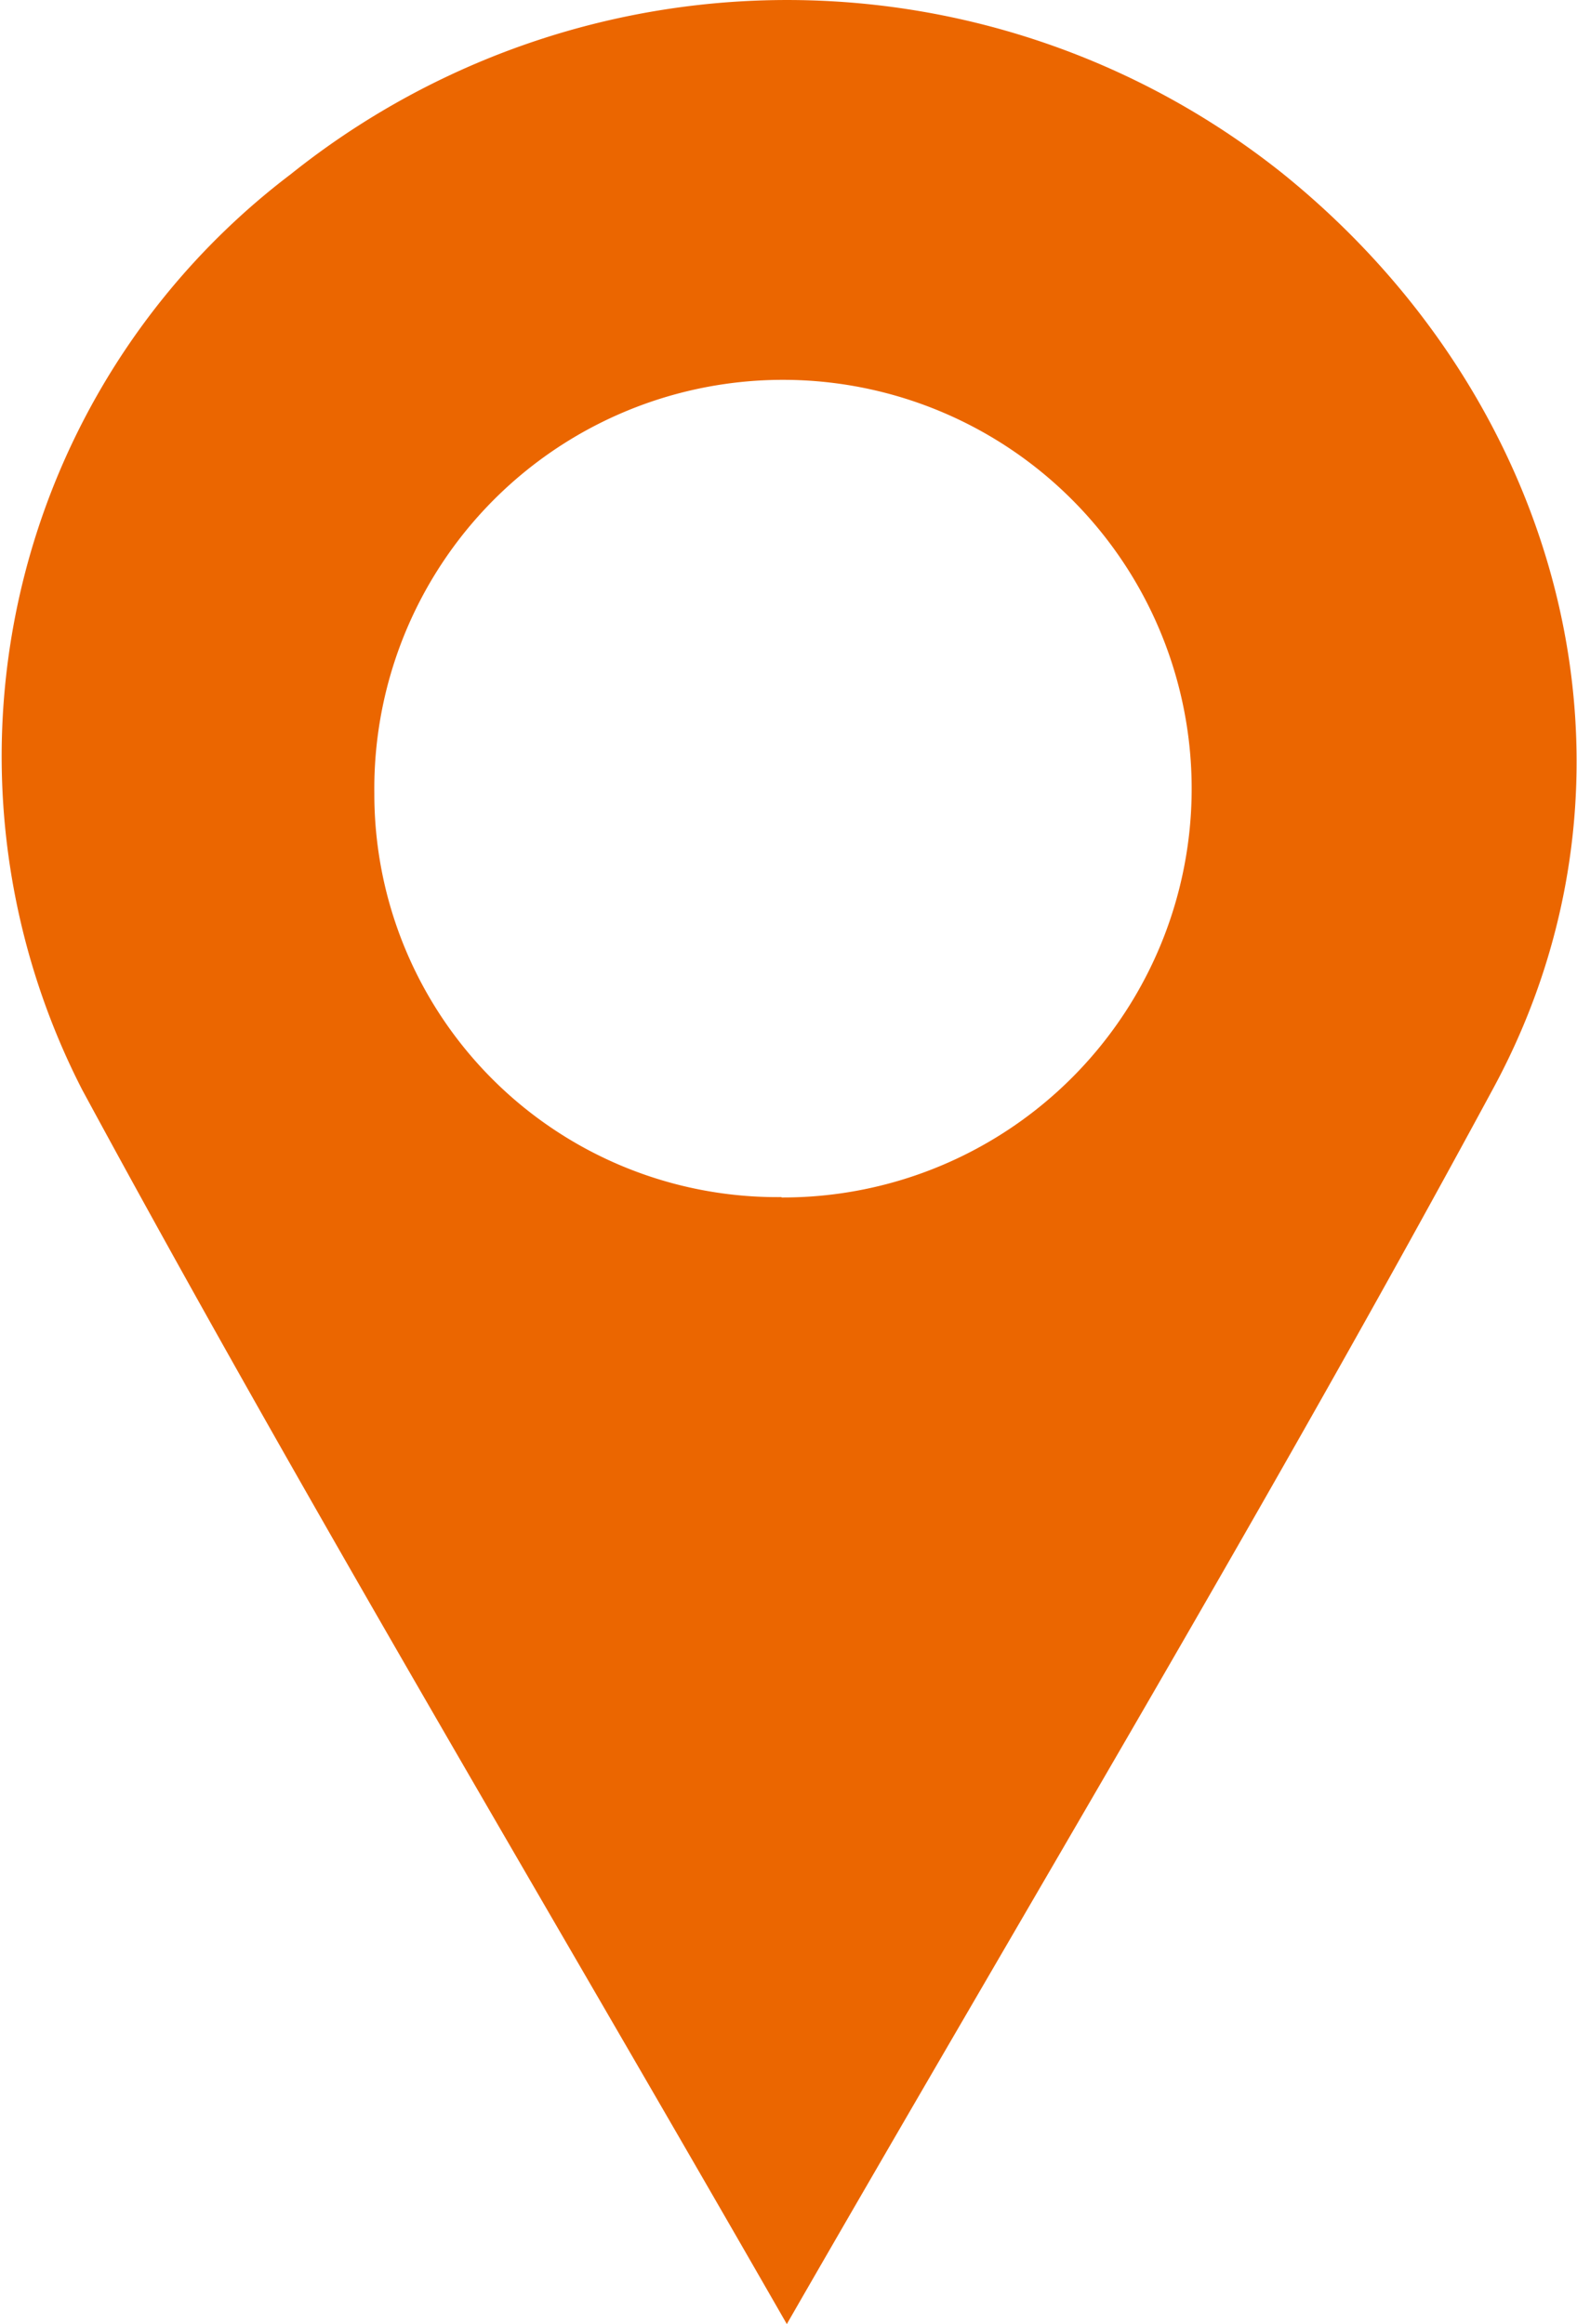
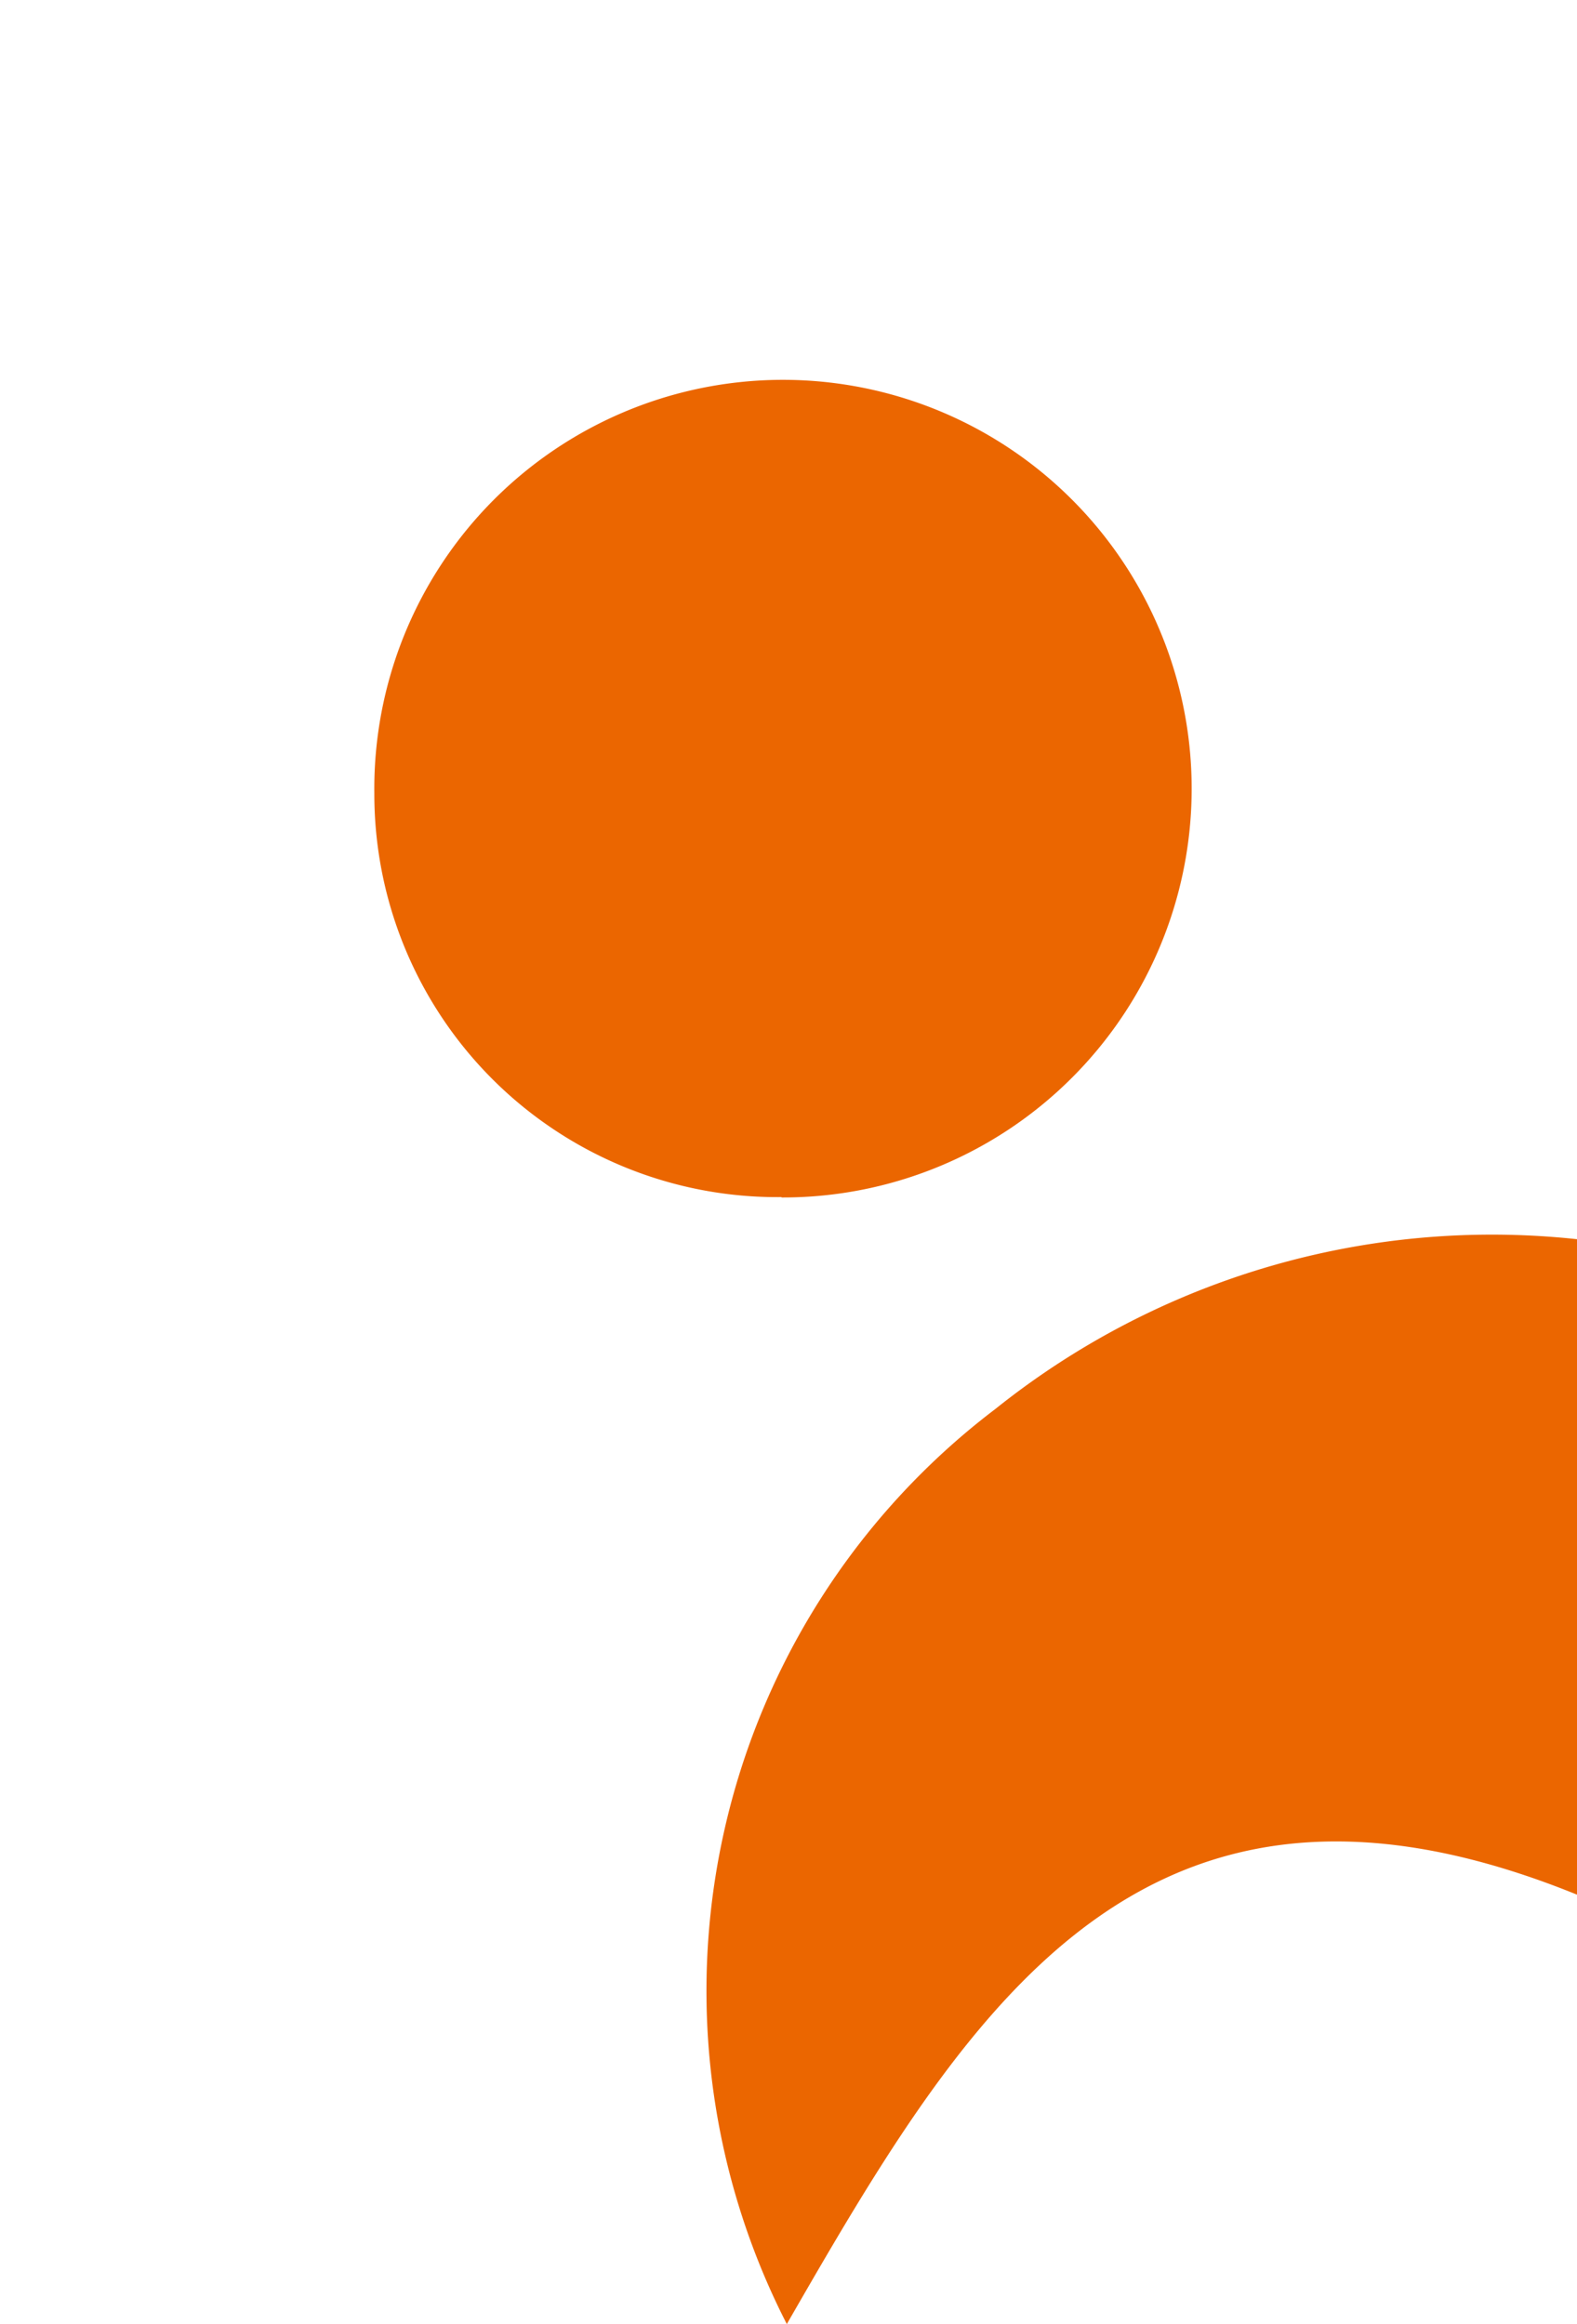
<svg xmlns="http://www.w3.org/2000/svg" width="21.995" height="32.404" viewBox="0 0 21.995 32.404">
  <defs>
    <style>
      .cls-1 {
        fill: #eb6600;
      }
    </style>
  </defs>
-   <path id="Tracé_896" data-name="Tracé 896" class="cls-1" d="M170.4,633.913c-3.46-6.031-6.768-11.556-9.83-17.214a10.185,10.185,0,0,1,2.91-12.76,11.082,11.082,0,0,1,13.843-.005c3.943,3.186,5.282,8.4,2.932,12.746C177.178,622.377,173.84,627.935,170.4,633.913Zm-.076-15.708a5.7,5.7,0,1,0-5.677-5.632A5.62,5.62,0,0,0,170.329,618.2Z" transform="translate(-159.426 -601.509)" />
+   <path id="Tracé_896" data-name="Tracé 896" class="cls-1" d="M170.4,633.913a10.185,10.185,0,0,1,2.91-12.76,11.082,11.082,0,0,1,13.843-.005c3.943,3.186,5.282,8.4,2.932,12.746C177.178,622.377,173.84,627.935,170.4,633.913Zm-.076-15.708a5.7,5.7,0,1,0-5.677-5.632A5.62,5.62,0,0,0,170.329,618.2Z" transform="translate(-159.426 -601.509)" />
</svg>